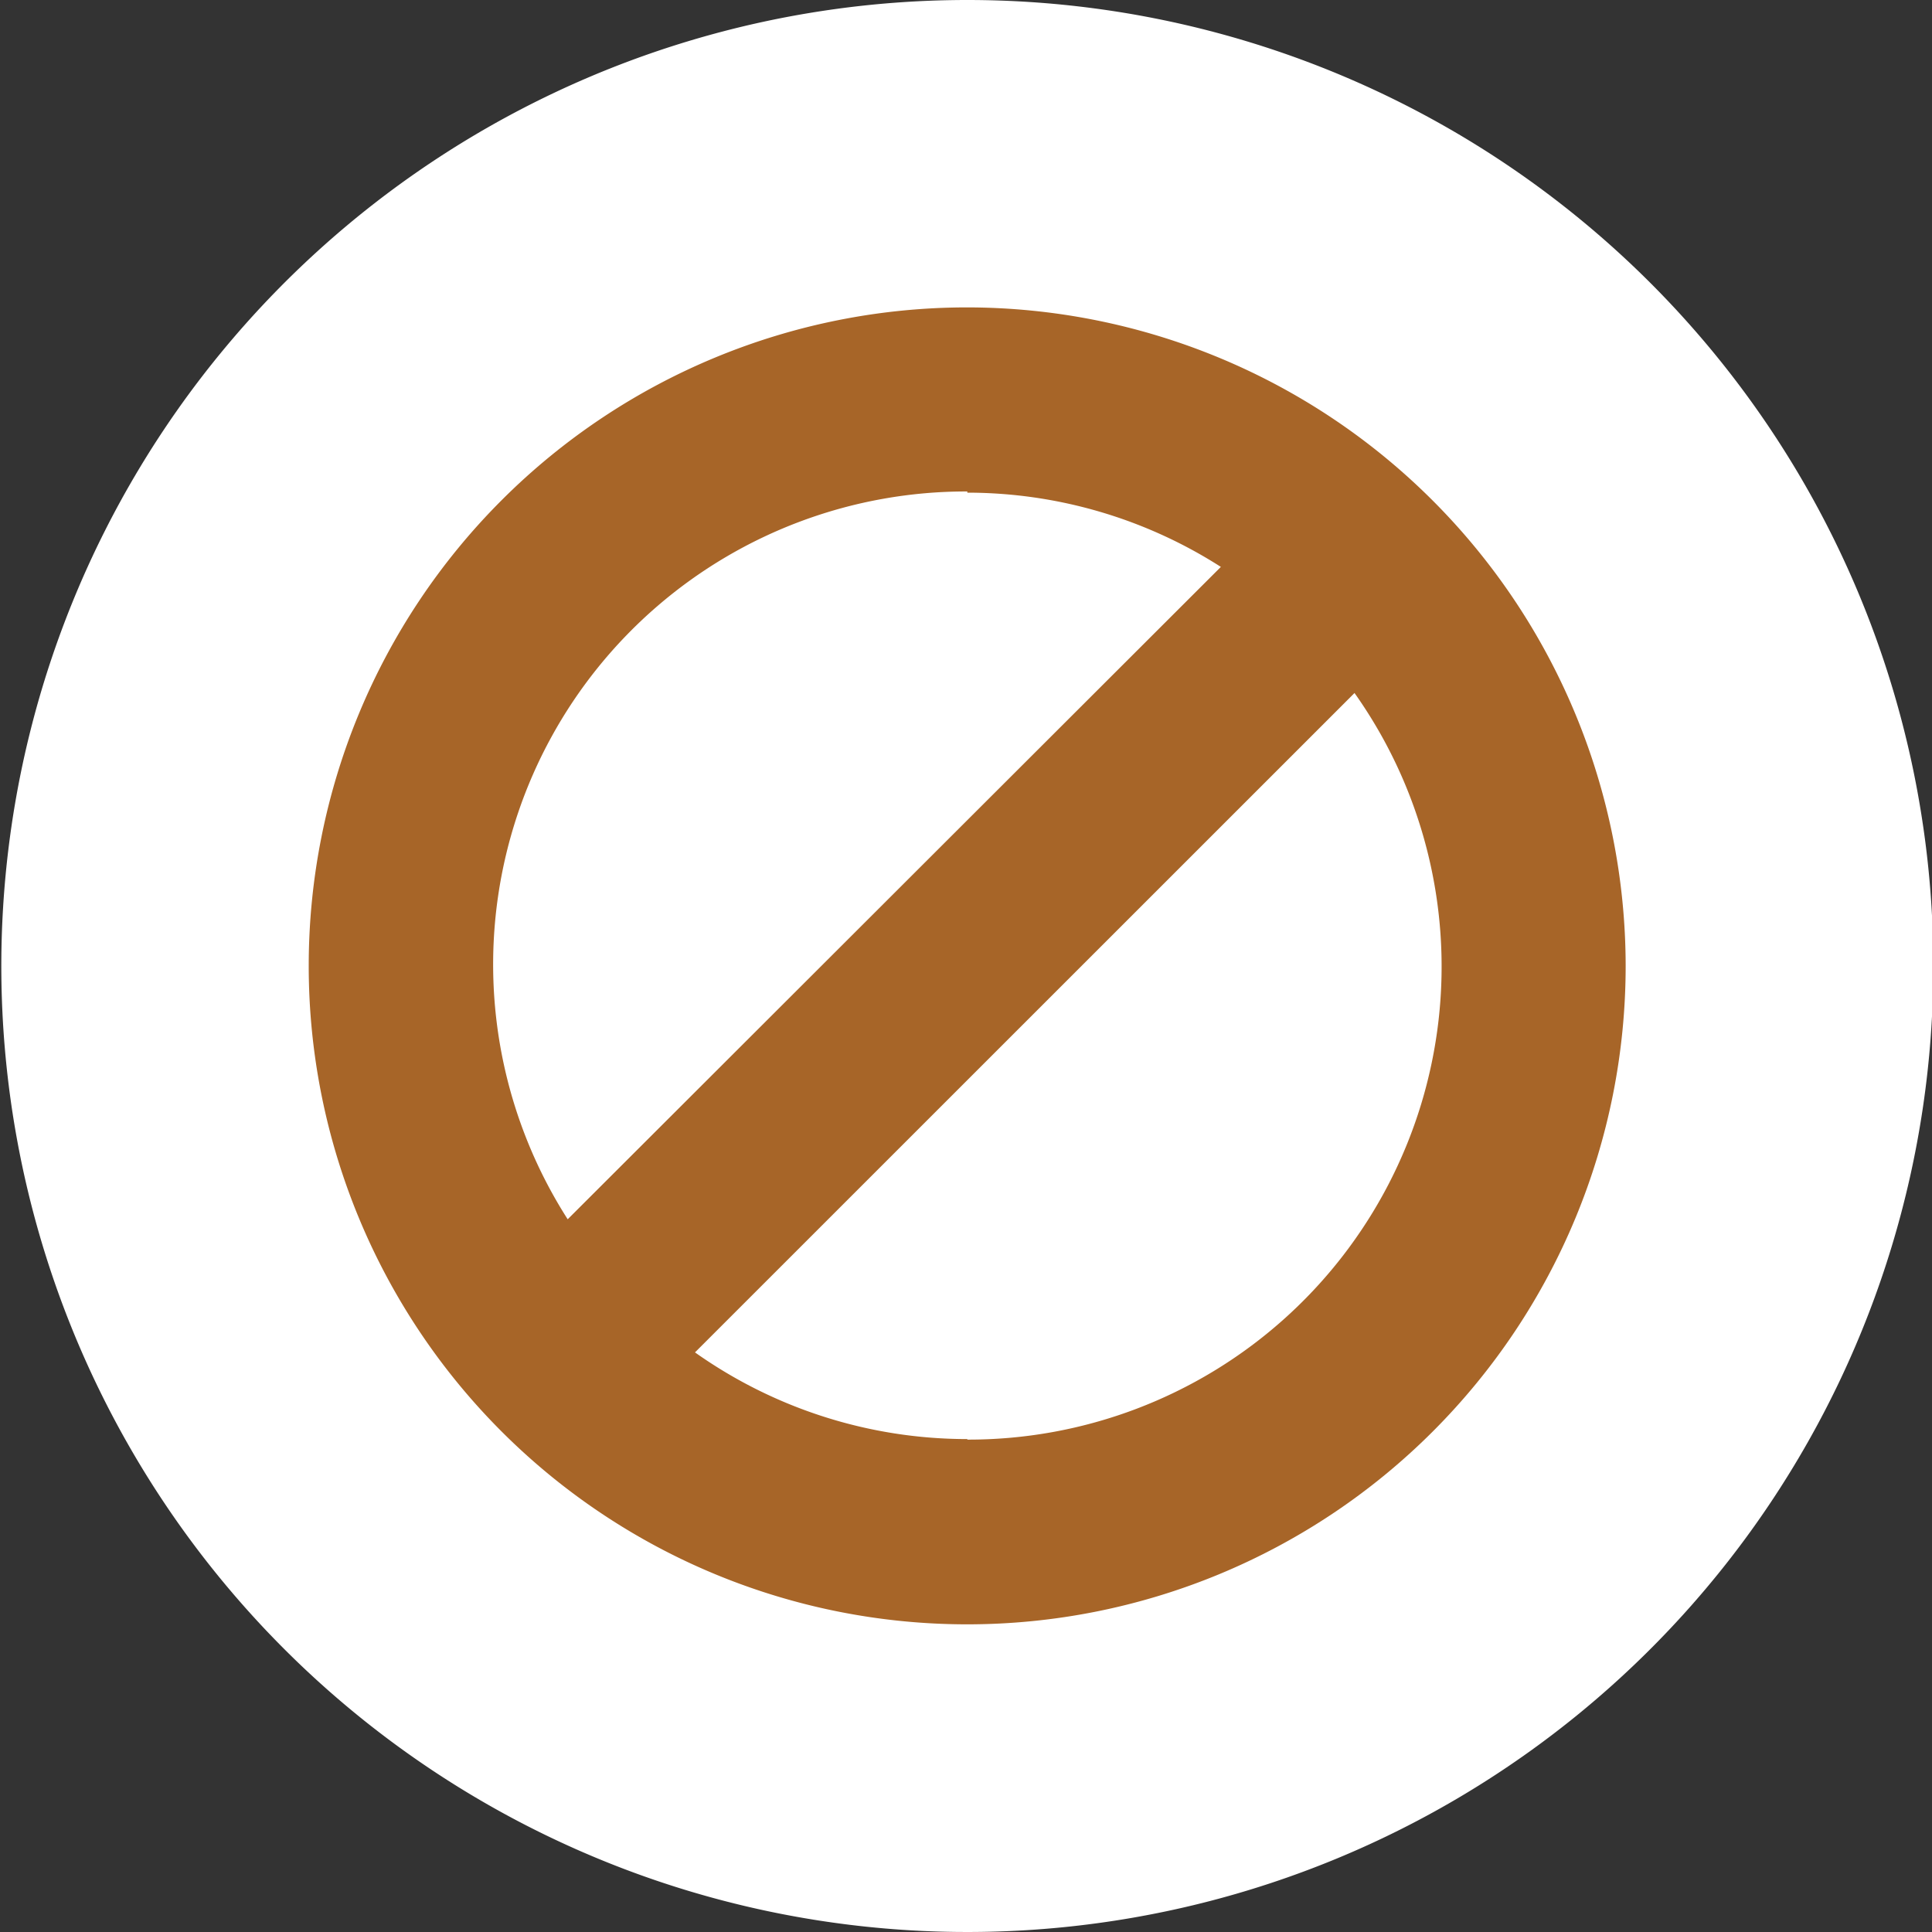
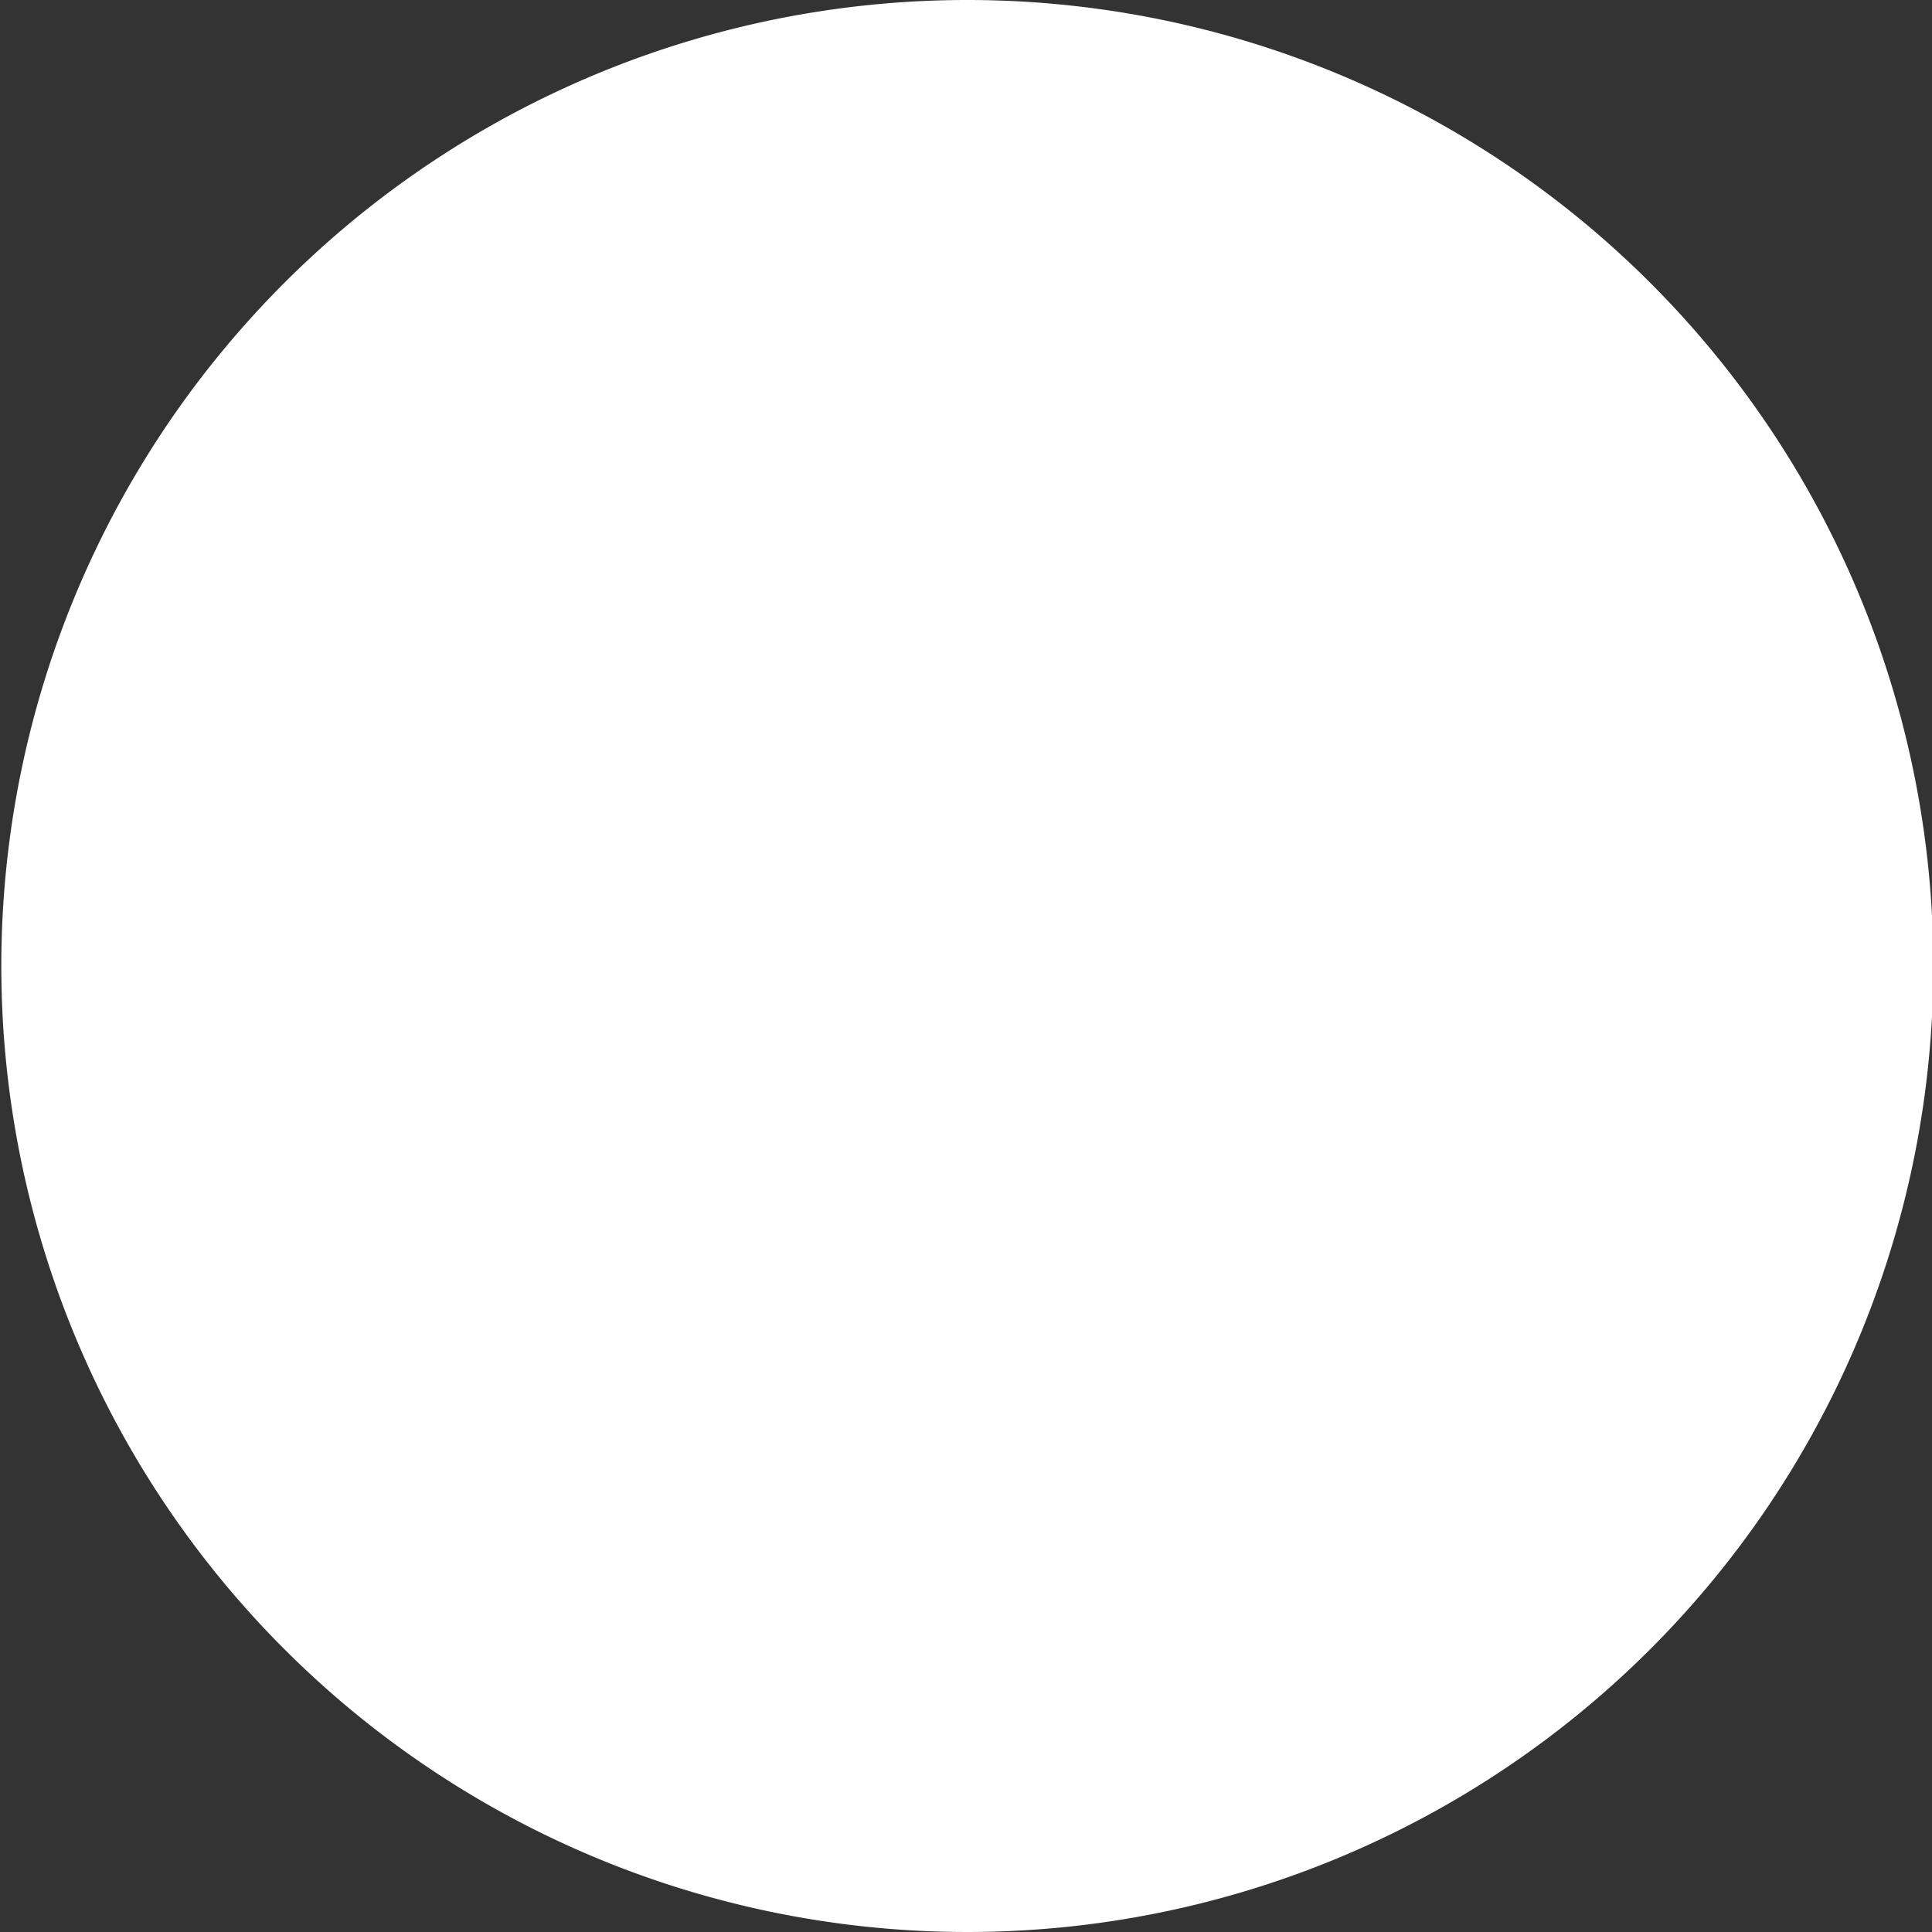
<svg xmlns="http://www.w3.org/2000/svg" id="Layer_1" data-name="Layer 1" viewBox="0 0 146 146">
  <rect x="0" y="0" width="146" height="146" fill="#333333" stroke="none" />
  <defs>
    <style>.cls-1{fill:#fff;}.cls-2{fill:#a76528;}</style>
  </defs>
  <path class="cls-1" d="M146.1,73a73,73,0,1,1-73-73,73,73,0,0,1,73,73" />
-   <path class="cls-2" d="M73.1,23.23A49.76,49.76,0,1,0,122.85,73,49.81,49.81,0,0,0,73.1,23.23m0,14a35.58,35.58,0,0,1,19.16,5.61L42.9,92.14a35.74,35.74,0,0,1,30.2-55m0,71.61a35.6,35.6,0,0,1-20.58-6.55l49.84-49.83A35.75,35.75,0,0,1,73.1,108.79" />
</svg>